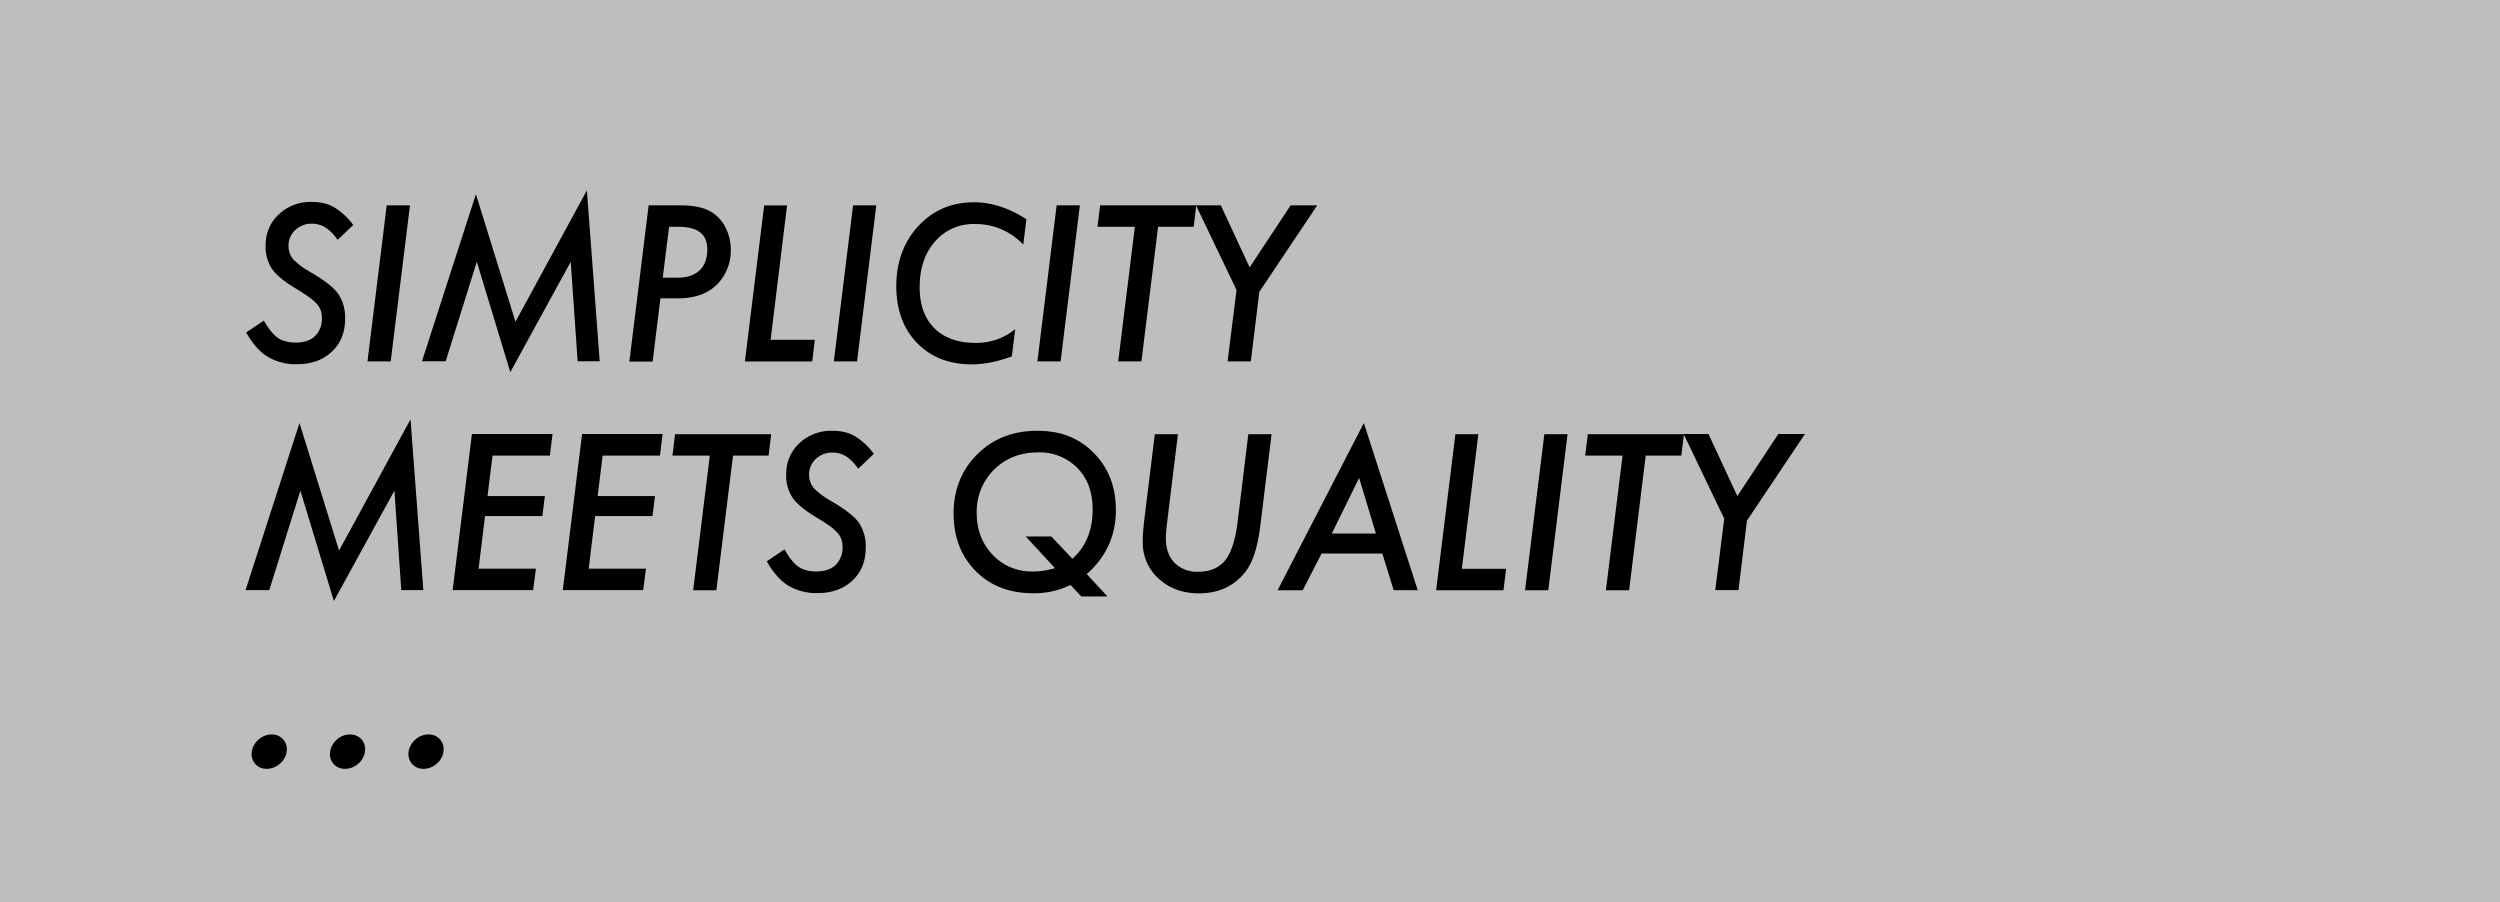
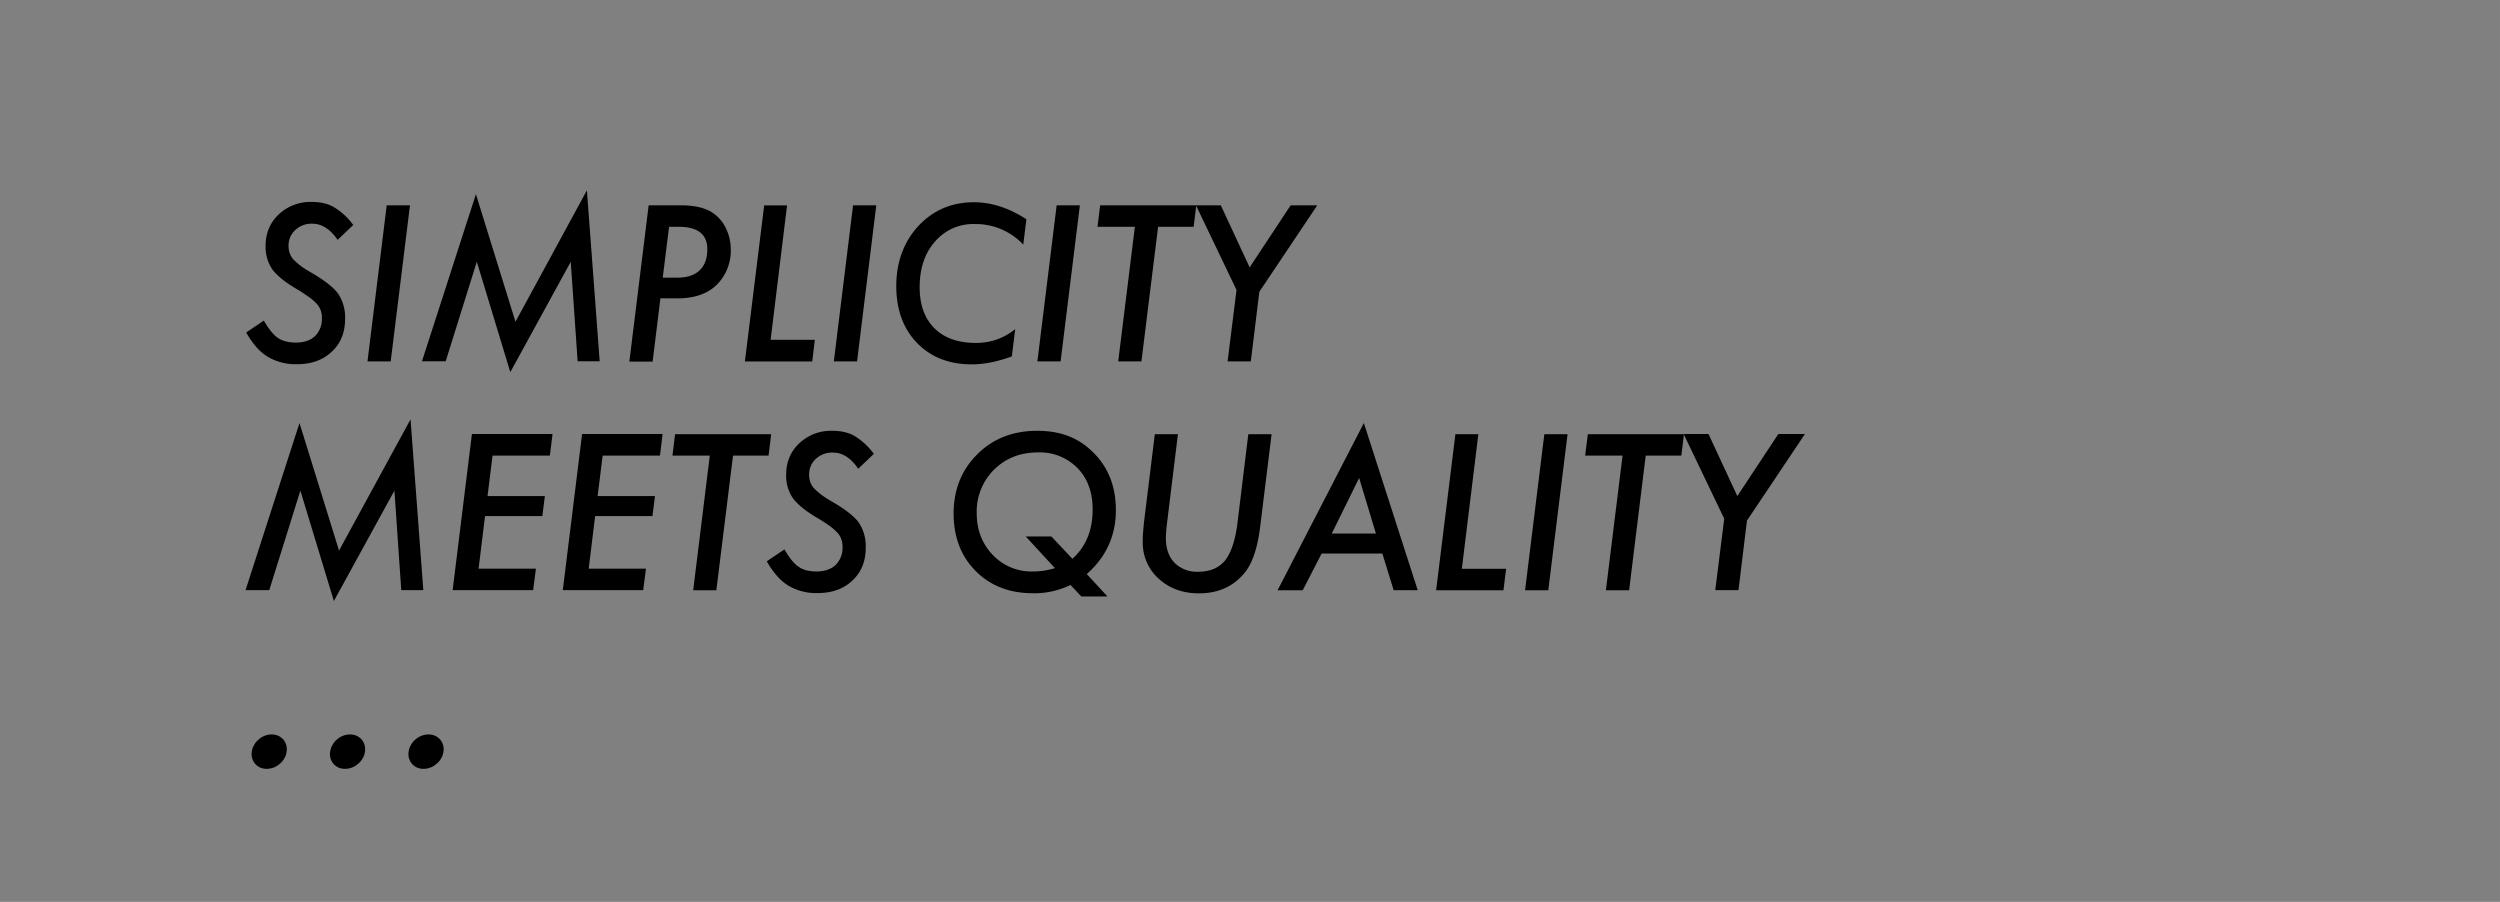
<svg xmlns="http://www.w3.org/2000/svg" width="170.09" height="61.36" viewBox="0 0 45.003 16.235">
  <rect x="0" y="0" width="45.003" height="16.235" fill="#808080" stroke="none" />
-   <path class="prefix__cls-1" opacity=".7" fill="rgba(255,255,255,0.7)" d="M0 0h45.003v16.235H0z" />
  <path class="prefix__cls-2" d="M6.355 4.053l-.278.265c-.132-.193-.283-.291-.455-.291a.424.424 0 00-.307.114.376.376 0 00-.121.288c0 .093.029.172.084.238.03.032.07.066.122.109.053.042.122.084.204.132.24.14.402.267.484.381a.769.769 0 01.124.452c0 .244-.079.44-.24.59-.16.151-.365.225-.625.225a.977.977 0 01-.529-.135.894.894 0 01-.204-.174 1.51 1.51 0 01-.182-.262l.317-.214c.088.15.17.256.254.312.082.055.19.084.323.084.146 0 .262-.04.344-.116a.433.433 0 00.124-.33.355.355 0 00-.09-.25.942.942 0 00-.135-.118 2.885 2.885 0 00-.227-.149c-.212-.124-.357-.243-.442-.357a.72.72 0 01-.119-.423c0-.228.08-.416.236-.564a.831.831 0 01.597-.225c.157 0 .292.032.4.096a1.2 1.2 0 01.347.322zM7.38 3.696l-.347 2.81h-.418l.346-2.81zM10.565 3.429l.23 3.074h-.397l-.124-1.79-1.088 1.986-.603-1.987-.56 1.791h-.427l.971-3.008.712 2.297 1.286-2.366zM11.679 3.696h.569c.248 0 .436.043.566.125a.69.69 0 01.251.283c.061.124.09.256.09.394a.868.868 0 01-.17.532c-.166.227-.43.341-.79.341h-.307l-.14 1.138h-.419l.347-2.81zm.365.387l-.114.915h.27c.172 0 .302-.045.394-.132.093-.088.138-.215.138-.381 0-.268-.172-.402-.514-.402h-.177zM14.168 3.696l-.296 2.421h.796l-.047.39h-1.212l.347-2.81h.415zM15.774 3.696l-.346 2.81h-.418l.346-2.81zM18.476 3.948l-.056.455a1.175 1.175 0 00-.87-.37.906.906 0 00-.72.317c-.185.209-.275.484-.275.82 0 .315.087.56.265.738.177.177.426.265.746.265.267 0 .505-.082.709-.249l-.061.492c-.26.095-.5.143-.722.143-.408 0-.736-.13-.985-.386-.248-.257-.373-.598-.373-1.024 0-.426.133-.794.397-1.08.265-.285.6-.428 1-.428.318 0 .633.103.947.307zM19.439 3.696l-.347 2.81h-.418l.347-2.81zM20.847 4.083l-.3 2.423h-.418l.3-2.423h-.673l.048-.387h1.73l-.047.387h-.643z" />
  <path class="prefix__cls-2" d="M22.67 5.25l-.154 1.256h-.418l.161-1.286-.73-1.524h.447l.519 1.117.738-1.117h.479l-1.04 1.553zM7.39 7.549l.23 3.074h-.397L7.1 8.832 6.01 10.819l-.603-1.987-.56 1.791H4.42l.971-3.008.712 2.296zM9.946 7.816l-.048.386H8.866l-.09.728h1.032l-.045.36H8.731l-.116.947h1.032l-.05.386H8.148l.347-2.81h1.447zM11.927 7.816l-.047.386h-1.032l-.09.728h1.032l-.045.36h-1.032l-.116.947h1.031l-.05.386h-1.447l.347-2.81h1.447zM13.195 8.202l-.3 2.424h-.417l.299-2.424h-.672l.047-.386h1.73l-.047.386h-.643zM15.727 8.173l-.278.265c-.132-.194-.283-.291-.455-.291a.424.424 0 00-.307.113.376.376 0 00-.122.289c0 .092.03.172.085.238.03.032.069.066.122.108.053.043.121.085.203.133.241.14.403.267.485.38a.769.769 0 01.124.453c0 .243-.08.44-.24.59-.16.15-.366.225-.625.225a.977.977 0 01-.53-.135.894.894 0 01-.203-.175 1.51 1.51 0 01-.183-.262l.318-.214c.087.15.17.257.254.312.082.059.19.085.323.085.145 0 .262-.04.344-.116a.433.433 0 00.124-.331.355.355 0 00-.09-.249.942.942 0 00-.135-.119 2.885 2.885 0 00-.228-.148c-.211-.124-.357-.244-.441-.357a.72.72 0 01-.12-.424c0-.227.08-.415.236-.563a.831.831 0 01.598-.225c.156 0 .291.032.4.095a1.2 1.2 0 01.346.323zM19.934 10.737h-.469l-.195-.207a1.47 1.47 0 01-.675.149c-.423 0-.767-.133-1.032-.4s-.397-.614-.397-1.037c0-.423.143-.783.426-1.064.28-.28.64-.423 1.077-.423.437 0 .757.132 1.021.4.265.267.397.61.397 1.029 0 .457-.174.841-.524 1.15l.37.4zm-1.471-1.08h.463l.378.402c.243-.217.365-.513.365-.889 0-.306-.09-.555-.272-.743a.947.947 0 00-.712-.283c-.318 0-.58.103-.791.31a1.065 1.065 0 00-.312.783c0 .293.092.542.28.743a.958.958 0 00.738.307c.132 0 .265-.021.39-.06l-.53-.575zM22.89 7.816l-.205 1.664c-.045.365-.132.635-.259.804-.204.265-.484.397-.844.397-.288 0-.53-.087-.722-.262a.866.866 0 01-.289-.659c0-.055 0-.113.006-.177.005-.06.01-.127.018-.196l.193-1.571h.416l-.199 1.624c-.005.048-.01.093-.013.135-.003.043-.005.08-.005.114 0 .188.053.333.156.442a.57.57 0 00.428.161c.212 0 .37-.069.482-.203.108-.138.183-.36.222-.667l.196-1.606h.415zM23.791 9.964l-.341.662h-.452l1.553-3.011.97 3.01h-.433l-.204-.66h-1.09zm.183-.36h.794l-.302-1zM26.612 7.816l-.297 2.423h.797l-.048.387h-1.212l.347-2.81h.415zM28.218 7.816l-.347 2.81h-.418l.347-2.81zM29.625 8.202l-.299 2.424h-.418l.3-2.424h-.673l.048-.386h1.73l-.047.386h-.643z" />
  <path class="prefix__cls-2" d="M31.448 9.366l-.153 1.257h-.418l.161-1.286-.73-1.524h.447l.519 1.117.738-1.117h.479l-1.04 1.553zM4.532 13.53a.334.334 0 01.043-.12.324.324 0 01.082-.099.352.352 0 01.233-.09c.042 0 .082.008.119.024.034.016.066.04.09.066a.27.27 0 01.06.22.28.28 0 01-.042.121.324.324 0 01-.082.098.352.352 0 01-.233.09.299.299 0 01-.119-.023.284.284 0 01-.09-.067.27.27 0 01-.06-.22zM5.943 13.53a.334.334 0 01.042-.12.324.324 0 01.082-.099.352.352 0 01.233-.09c.042 0 .082.008.119.024.034.016.066.04.09.066a.27.27 0 01.06.22.28.28 0 01-.042.121.324.324 0 01-.082.098.352.352 0 01-.233.09.299.299 0 01-.119-.023.284.284 0 01-.09-.067.27.27 0 01-.06-.22zM7.355 13.53a.334.334 0 01.043-.12.324.324 0 01.082-.099.352.352 0 01.233-.09c.042 0 .082.008.119.024.034.016.066.04.09.066a.27.27 0 01.06.22.28.28 0 01-.042.121.324.324 0 01-.082.098.352.352 0 01-.233.09.299.299 0 01-.119-.023.284.284 0 01-.09-.067.27.27 0 01-.06-.22z" />
</svg>